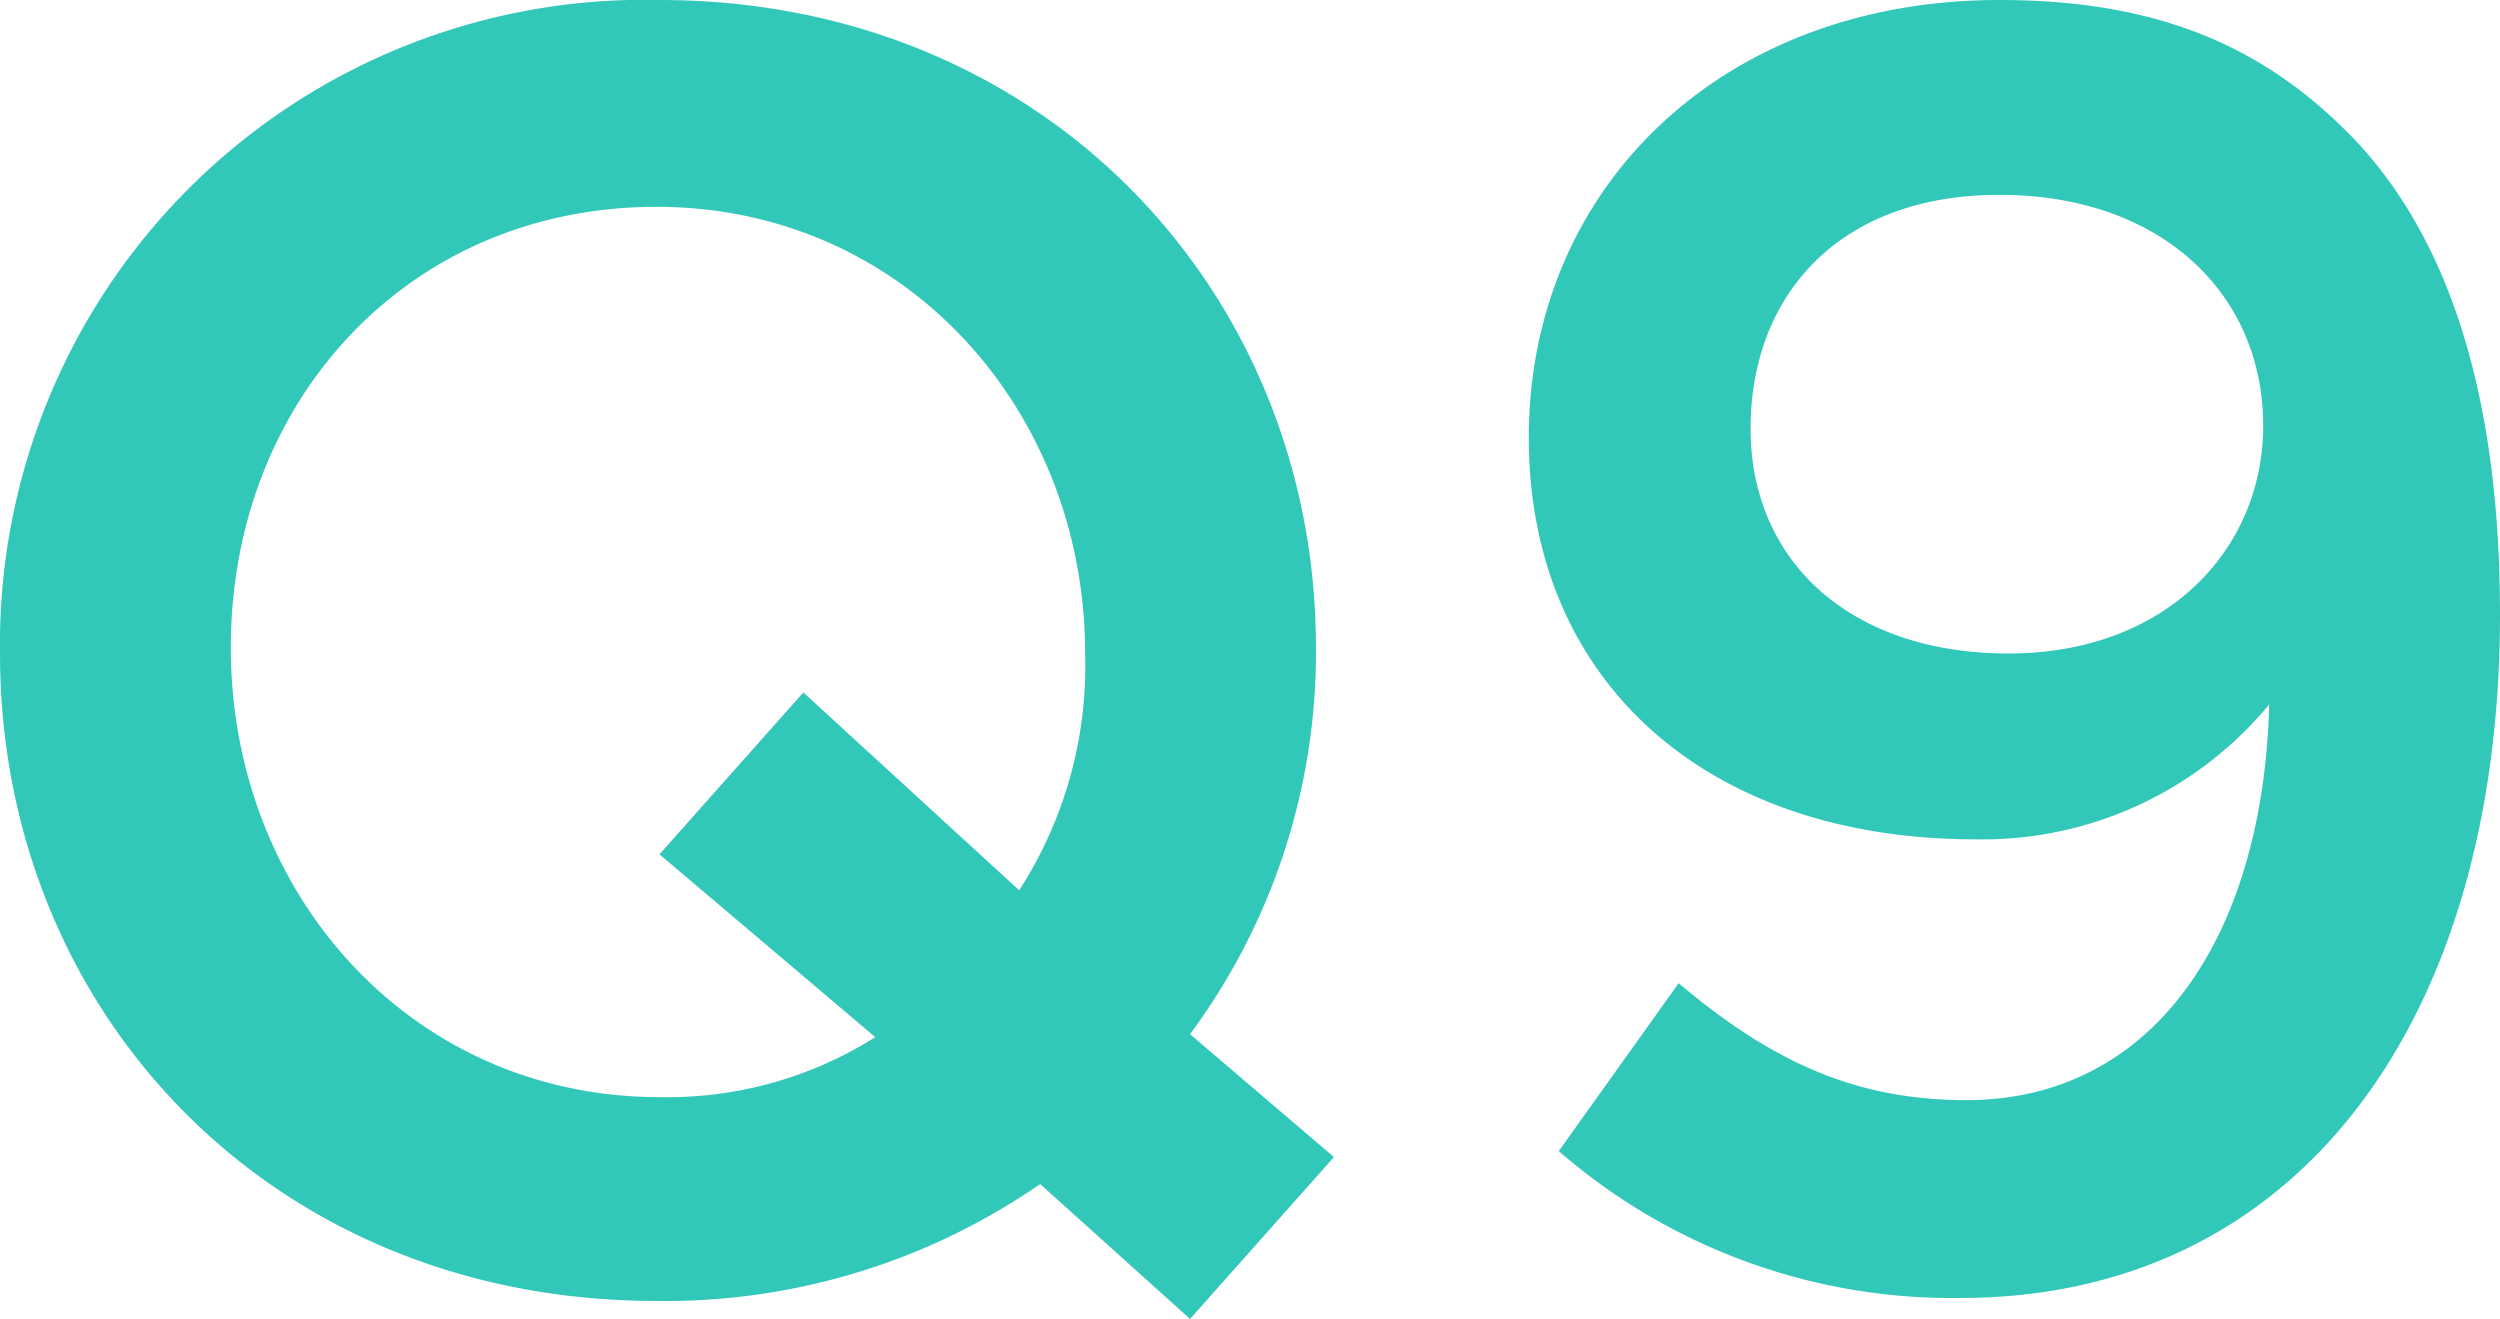
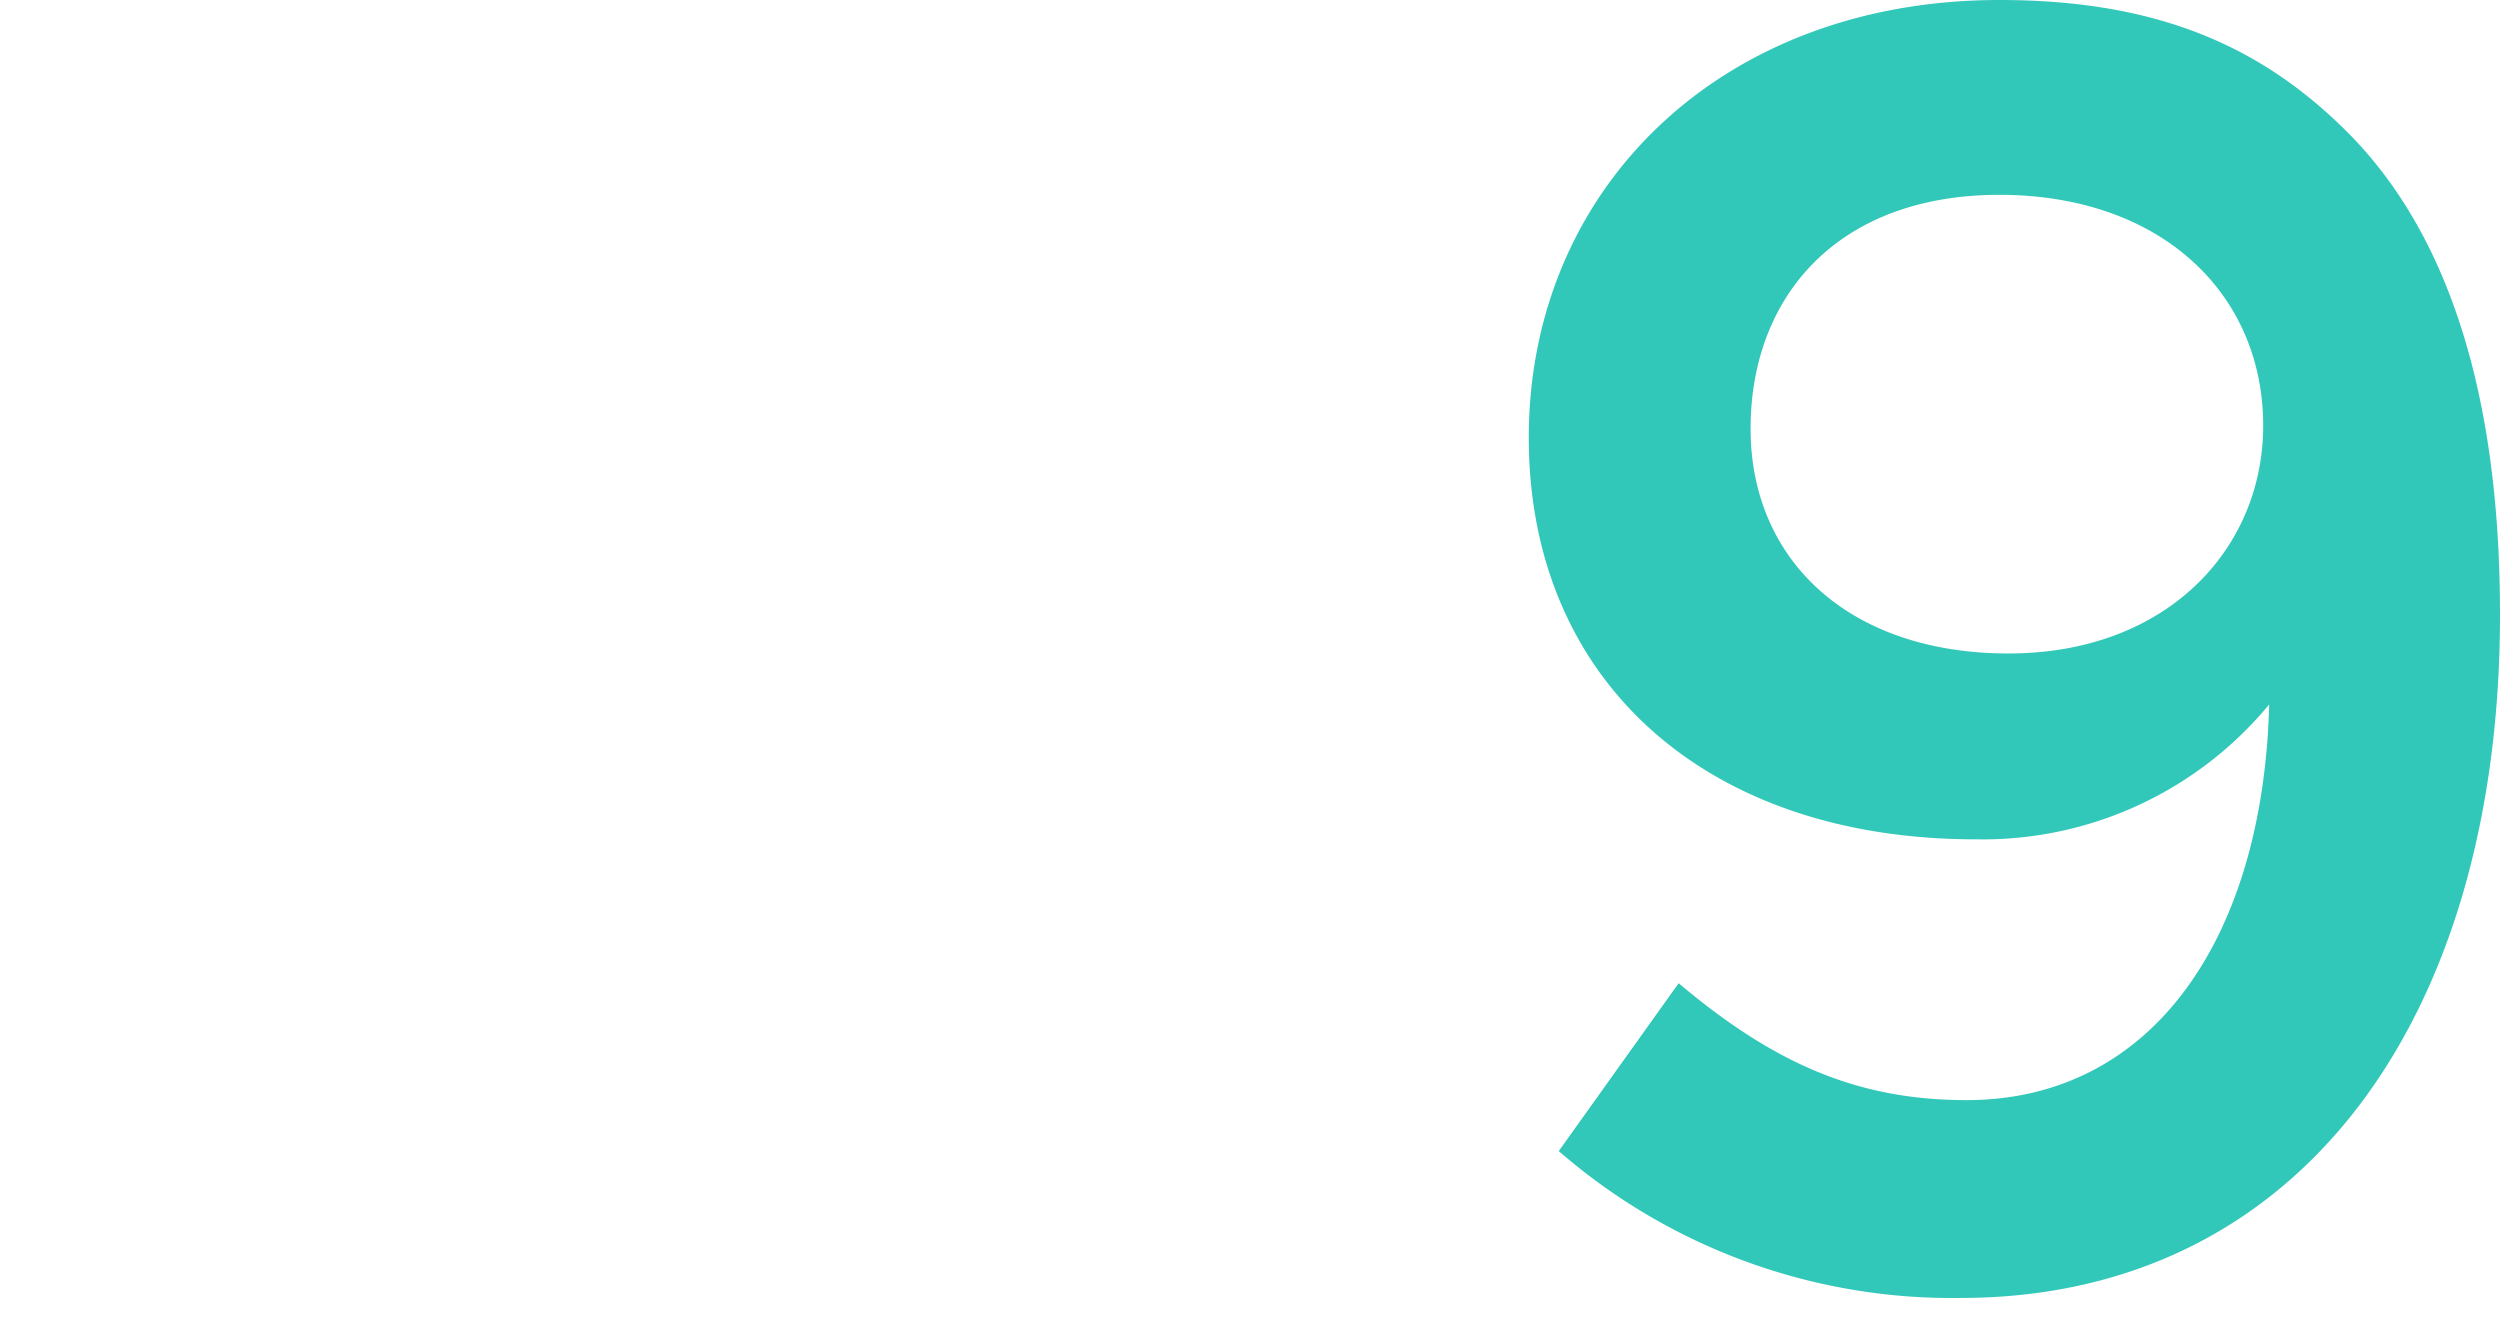
<svg xmlns="http://www.w3.org/2000/svg" id="レイヤー_1" data-name="レイヤー 1" viewBox="0 0 83.4 44">
  <g>
-     <path d="M34.7,39.5a22,22,0,0,1-12.8,3.9C9,43.4,0,33.7,0,21.8H0A21.5,21.5,0,0,1,22,0C34.9,0,43.9,9.8,43.9,21.6h0a21.4,21.4,0,0,1-4.2,12.9l4.8,4.1L39.7,44Zm-5.5-4.9L22,28.5l4.8-5.4L34,29.7a13.8,13.8,0,0,0,2.2-7.9h0c0-8.1-6-14.9-14.3-14.9S7.7,13.4,7.7,21.6h0c0,8.2,6,15,14.3,15A13,13,0,0,0,29.2,34.6Z" style="fill: #32c8b9" />
    <path d="M52,38.4l4-5.6c3.2,2.7,6,3.9,9.6,3.9,6.2,0,9.9-5.4,10.1-13.2A12.4,12.4,0,0,1,65.9,28C56.9,28,51,22.7,51,14.6h0C51,6.3,57.4,0,66.7,0c5.2,0,8.7,1.5,11.6,4.4s5.1,7.8,5.1,16.1h0c0,13.5-6.7,22.8-18,22.8A20,20,0,0,1,52,38.4ZM75.5,14.2h0c0-4.4-3.4-7.7-8.8-7.7s-8.3,3.4-8.3,7.8h0c0,4.4,3.3,7.5,8.6,7.5S75.5,18.3,75.5,14.2Z" style="fill: #32c8b9" />
  </g>
</svg>